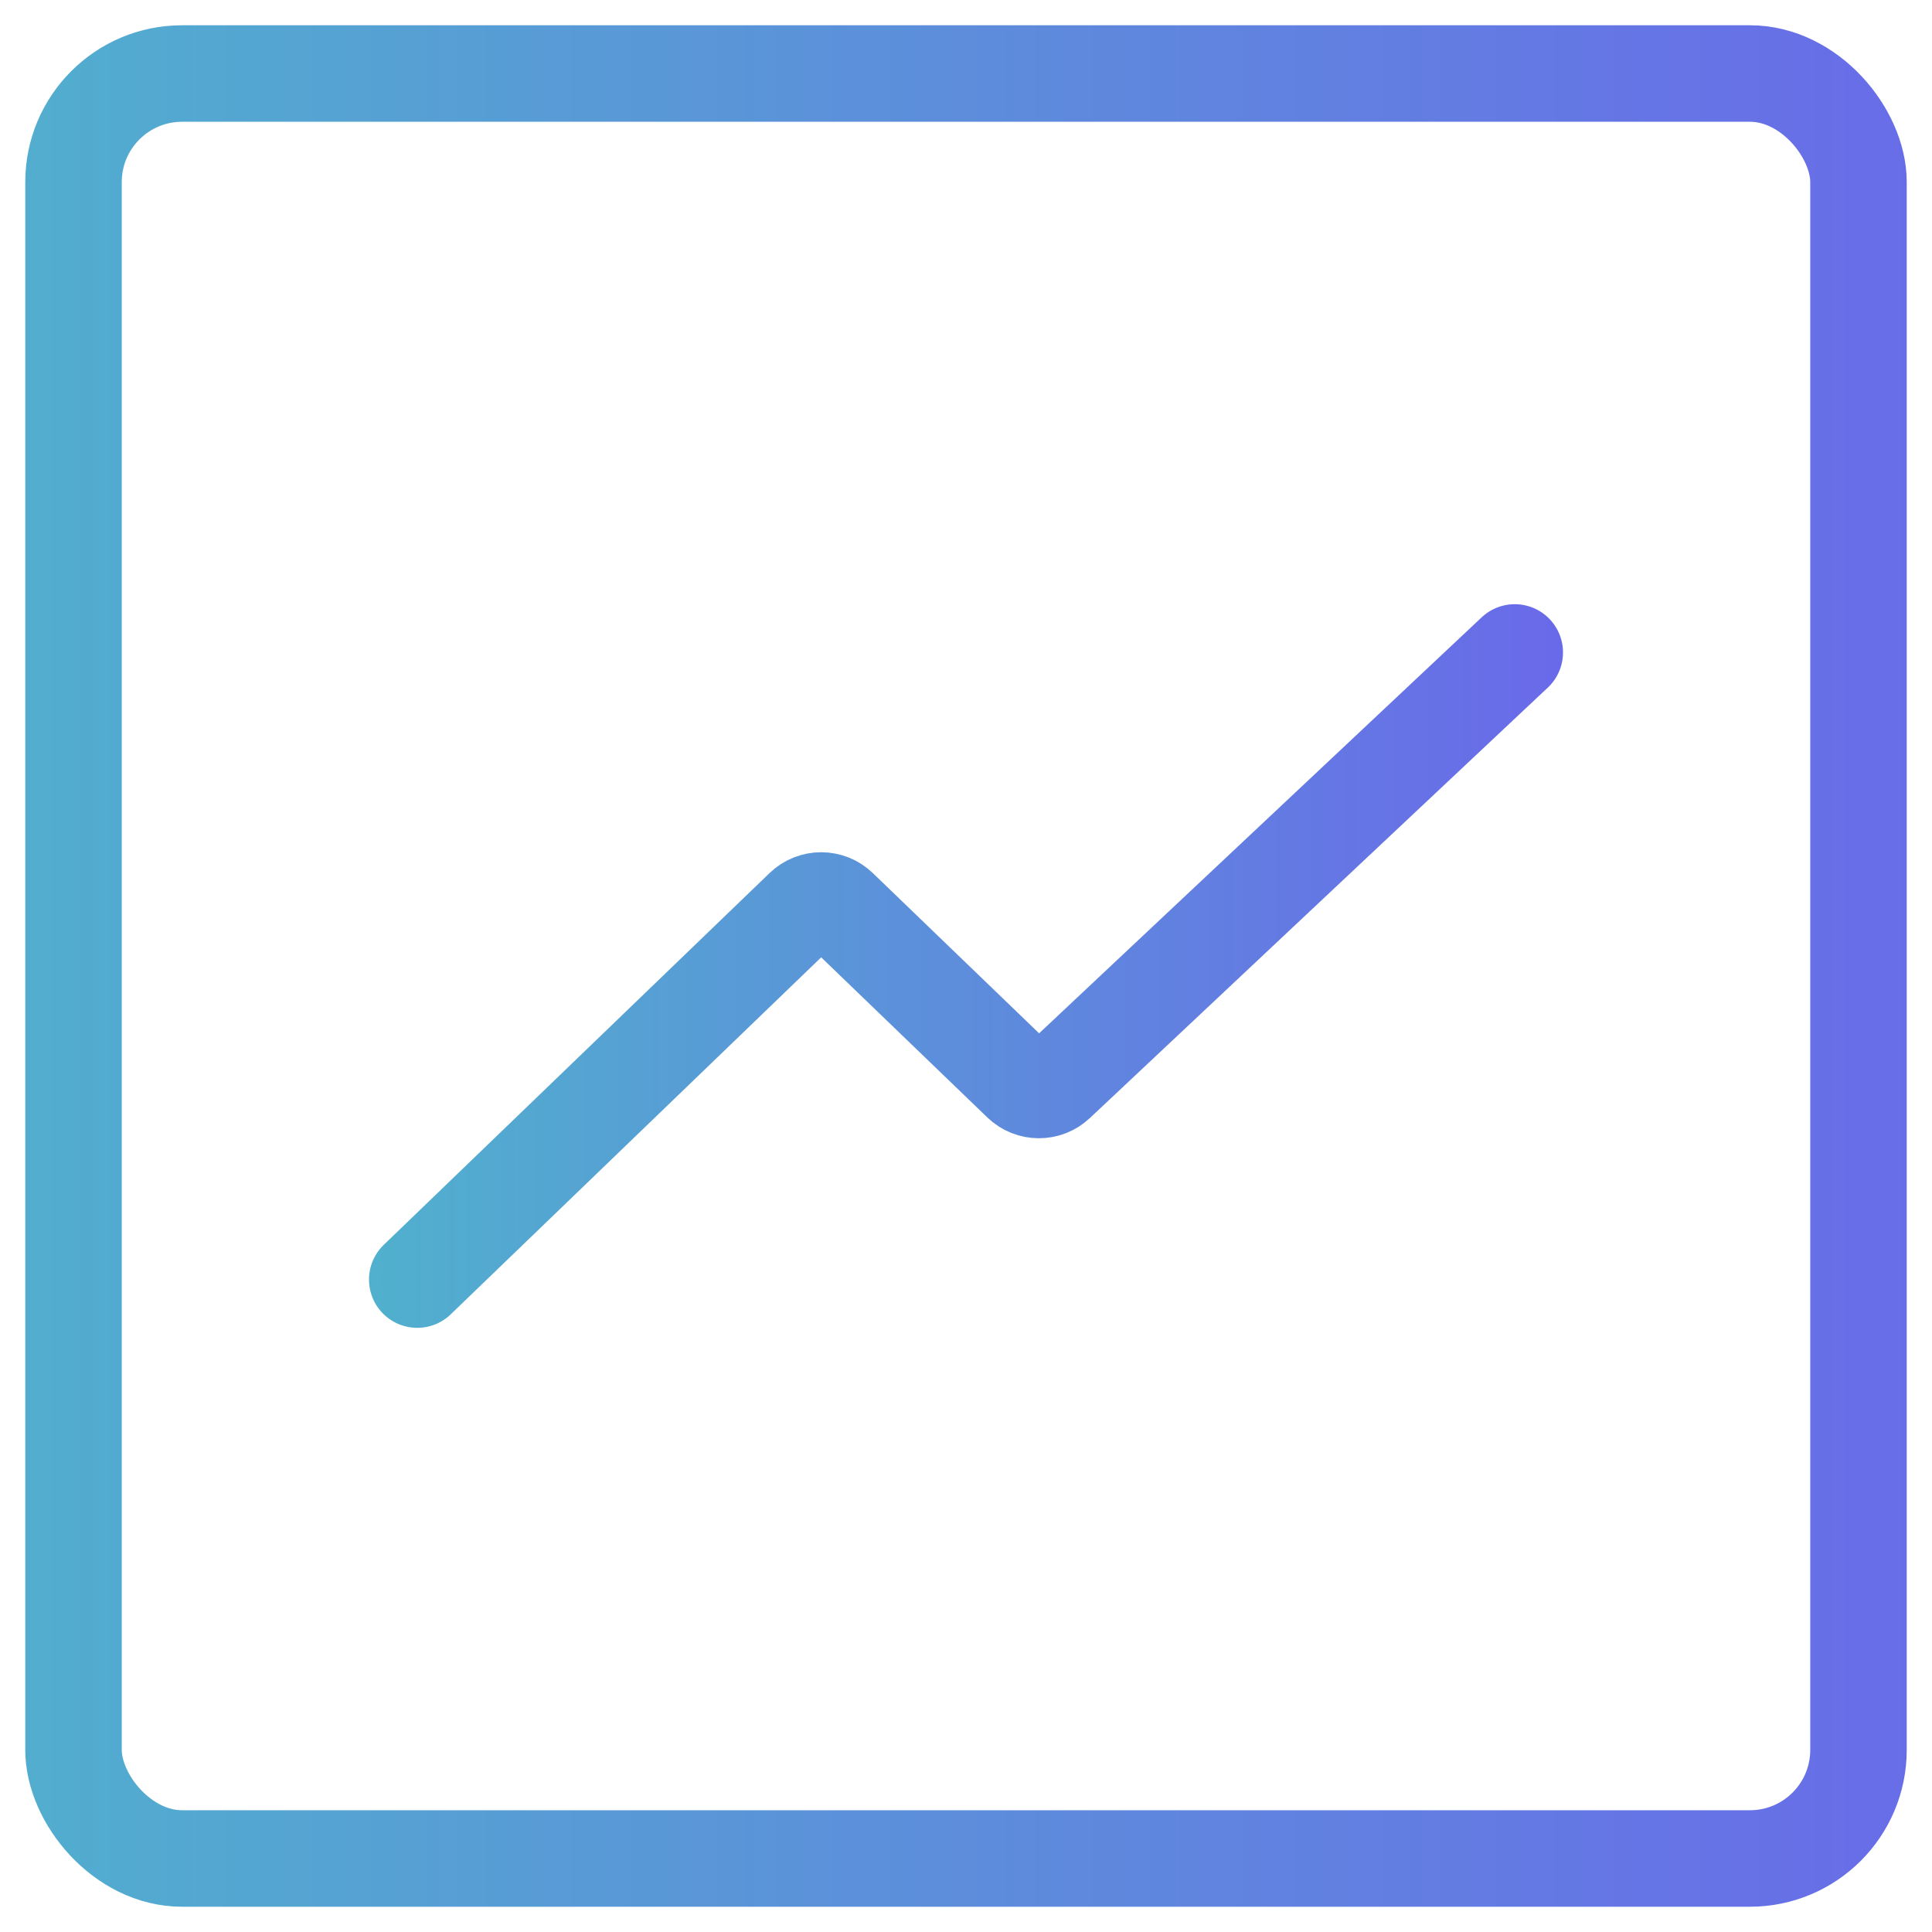
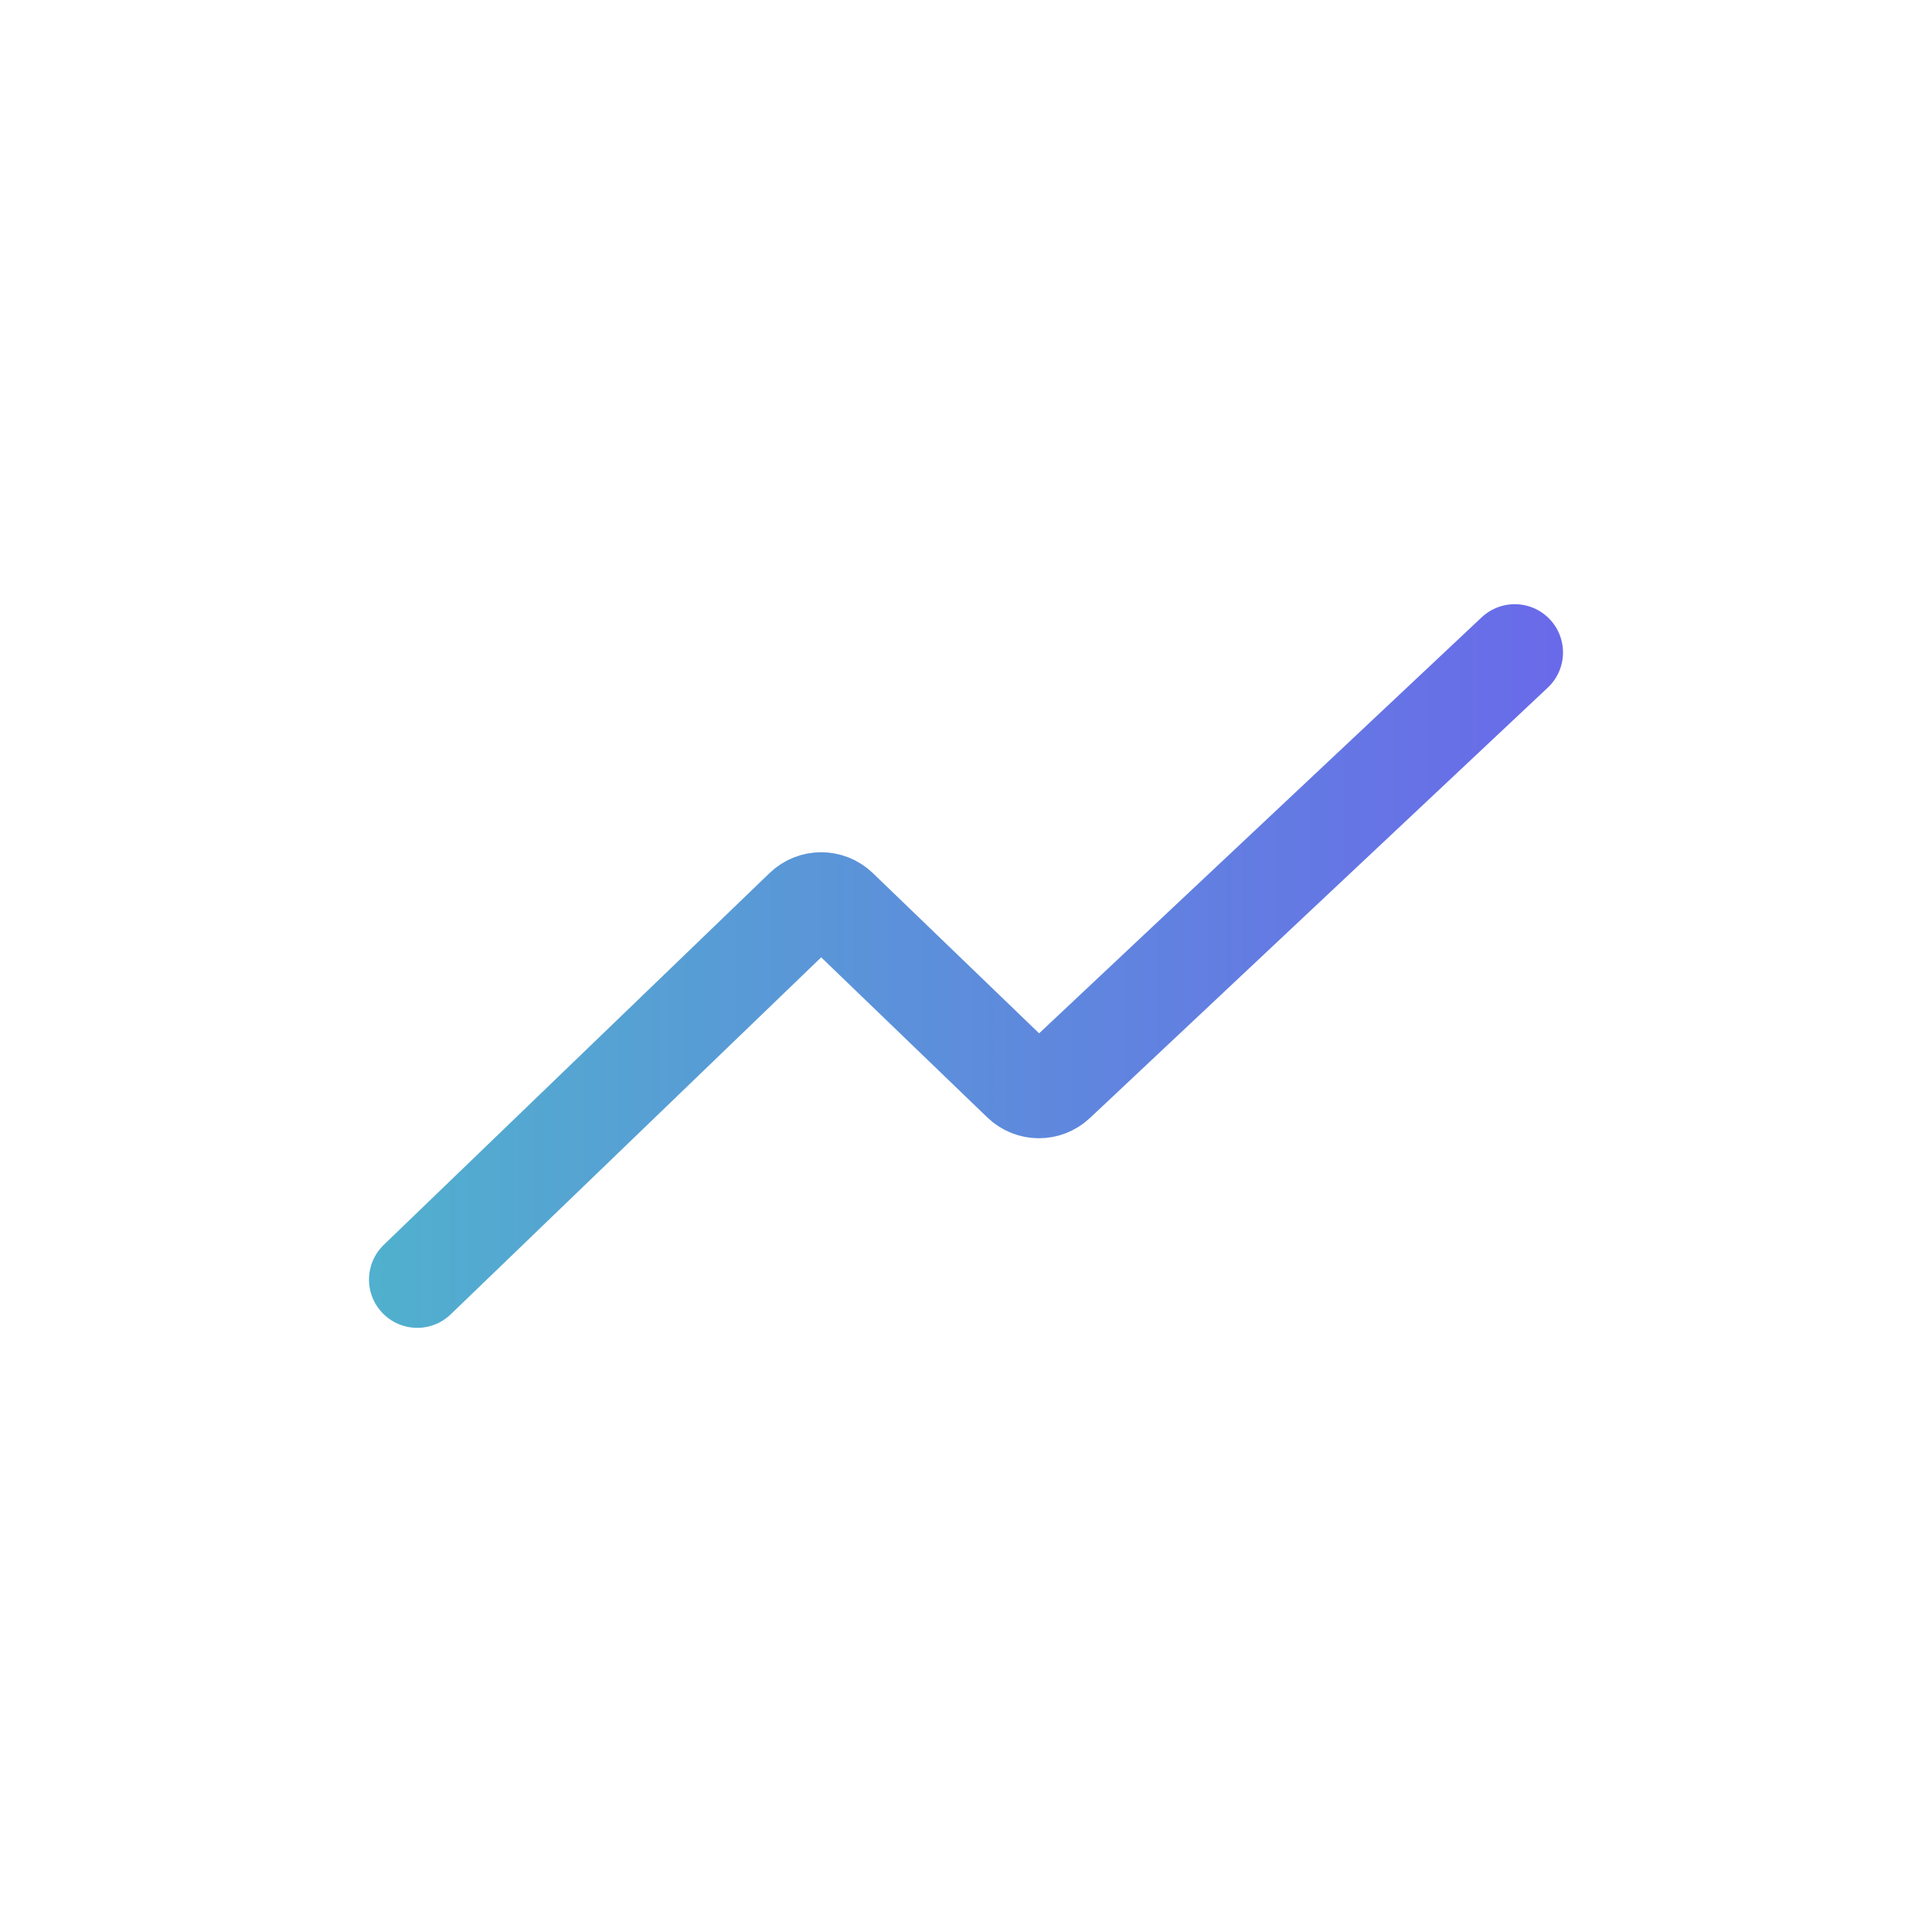
<svg xmlns="http://www.w3.org/2000/svg" width="58" height="58" viewBox="0 0 58 58" fill="none">
  <g id="Group 13904">
-     <rect id="Rectangle 2406" x="2.207" y="2.207" width="53.586" height="53.586" rx="3.259" stroke="url(#paint0_linear_283_4066)" stroke-width="2.897" />
    <path id="Vector 29" d="M12.526 38.414L24.108 27.253C24.412 26.96 24.893 26.96 25.197 27.253L30.645 32.503C30.946 32.793 31.421 32.796 31.726 32.51L45.474 19.587" stroke="url(#paint1_linear_283_4066)" stroke-width="2.897" stroke-linecap="round" />
  </g>
  <defs>
    <linearGradient id="paint0_linear_283_4066" x1="-27.635" y1="42.825" x2="63.595" y2="42.825" gradientUnits="userSpaceOnUse">
      <stop offset="0.03" stop-color="#47CBC3" />
      <stop offset="1" stop-color="#6B65EB" />
    </linearGradient>
    <linearGradient id="paint1_linear_283_4066" x1="-4.037" y1="33.609" x2="49.18" y2="33.609" gradientUnits="userSpaceOnUse">
      <stop offset="0.03" stop-color="#47CBC3" />
      <stop offset="1" stop-color="#6B65EB" />
    </linearGradient>
  </defs>
</svg>